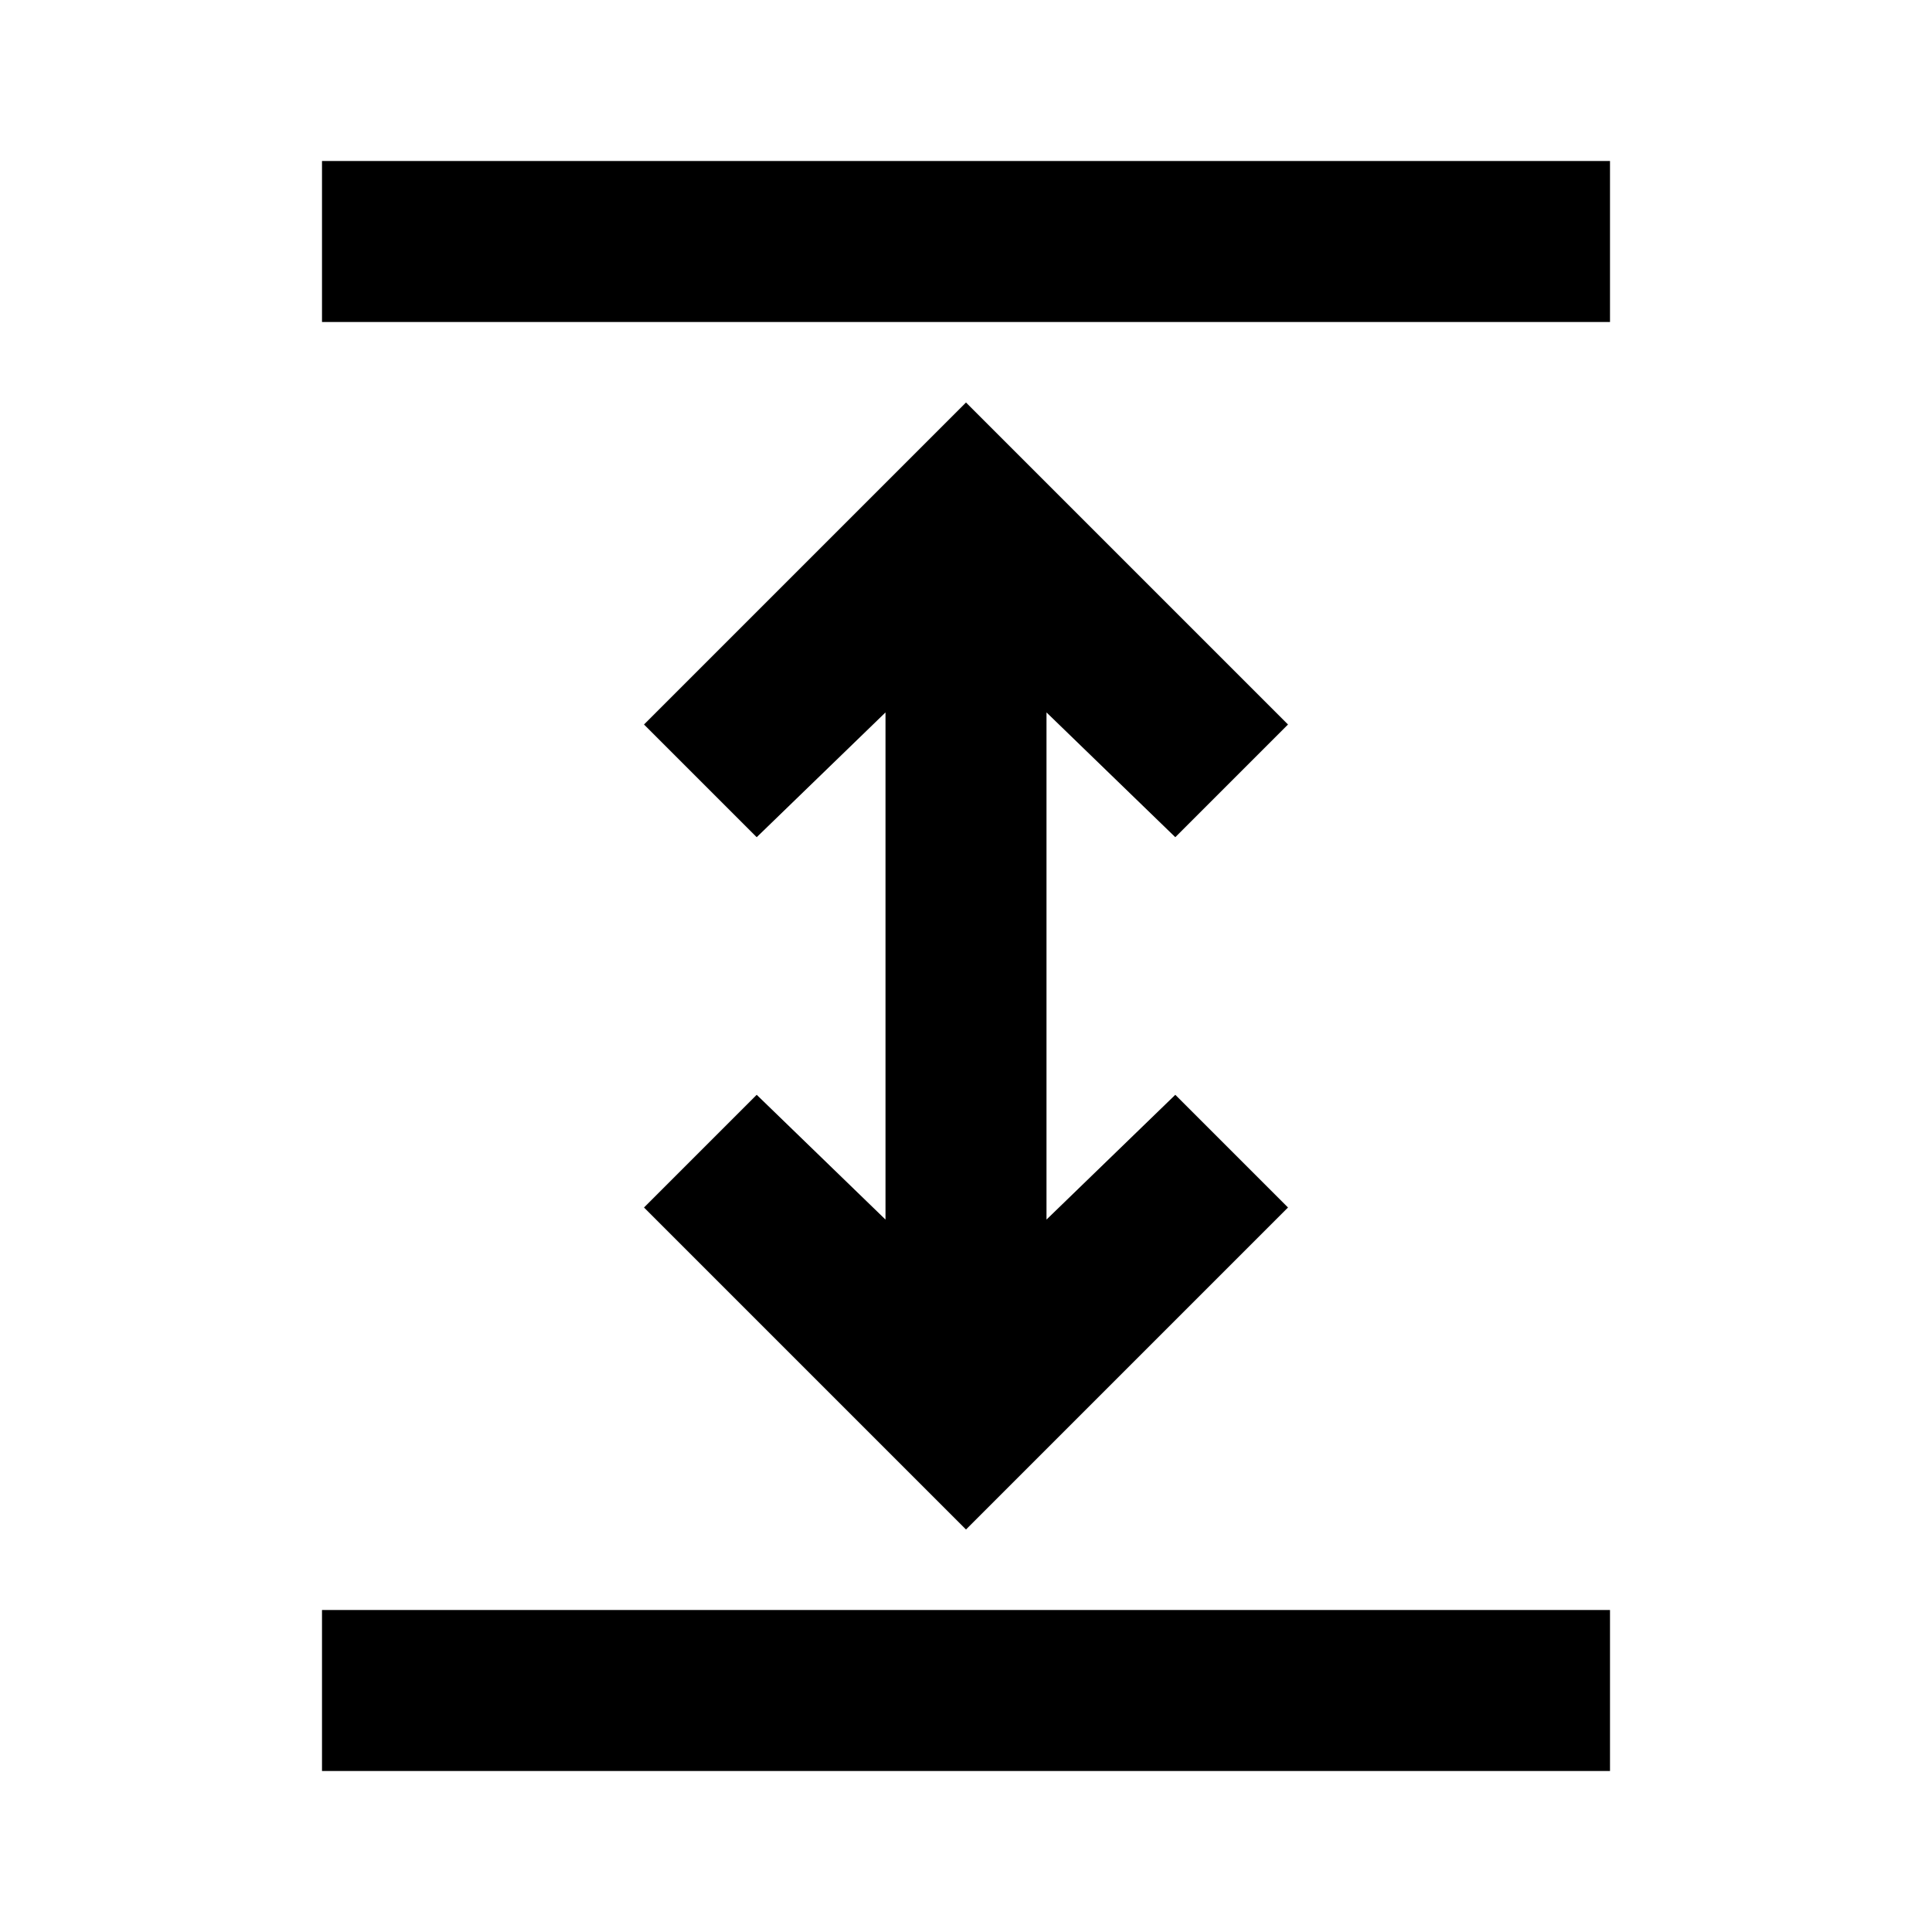
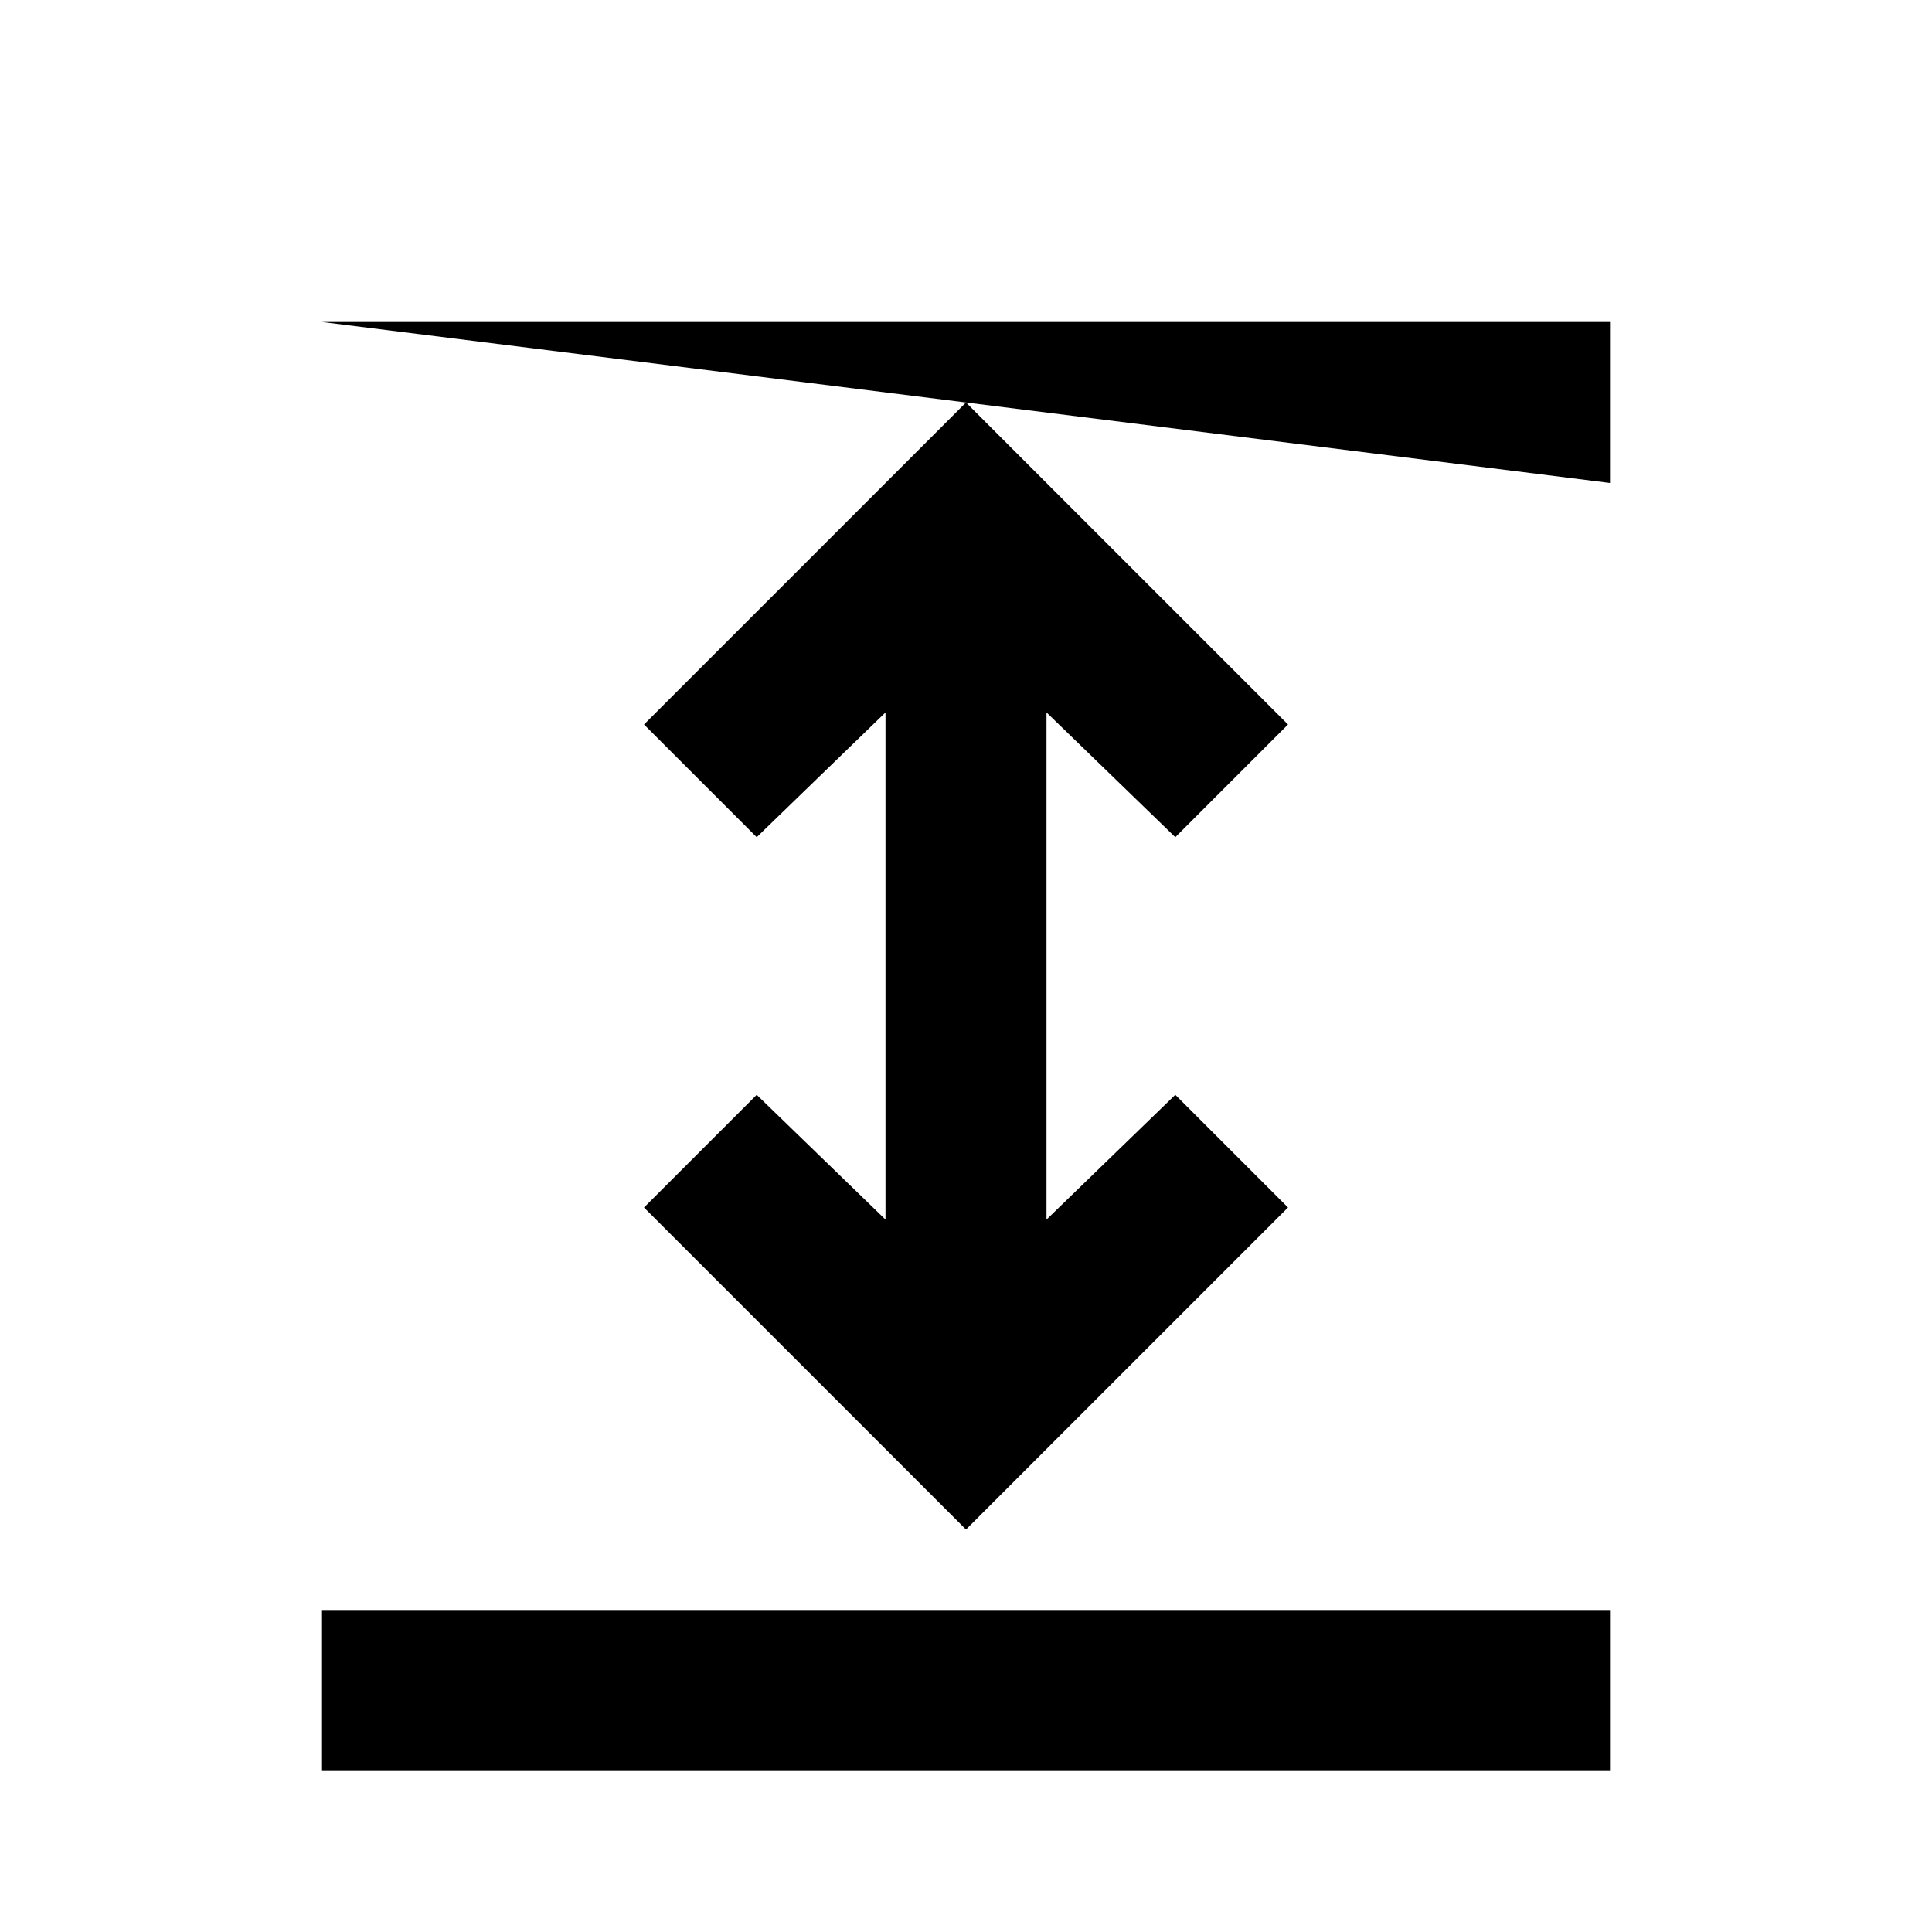
<svg xmlns="http://www.w3.org/2000/svg" width="800" height="800" viewBox="0 0 24 24">
-   <path fill="currentColor" d="M4 22v-2h16v2zm8-3l-4-4l1.4-1.4l1.6 1.55v-6.3L9.4 10.4L8 9l4-4l4 4l-1.4 1.4L13 8.85v6.3l1.6-1.55L16 15zM4 4V2h16v2z" />
+   <path fill="currentColor" d="M4 22v-2h16v2zm8-3l-4-4l1.4-1.4l1.6 1.55v-6.3L9.4 10.4L8 9l4-4l4 4l-1.4 1.4L13 8.85v6.3l1.6-1.55L16 15zM4 4h16v2z" />
</svg>